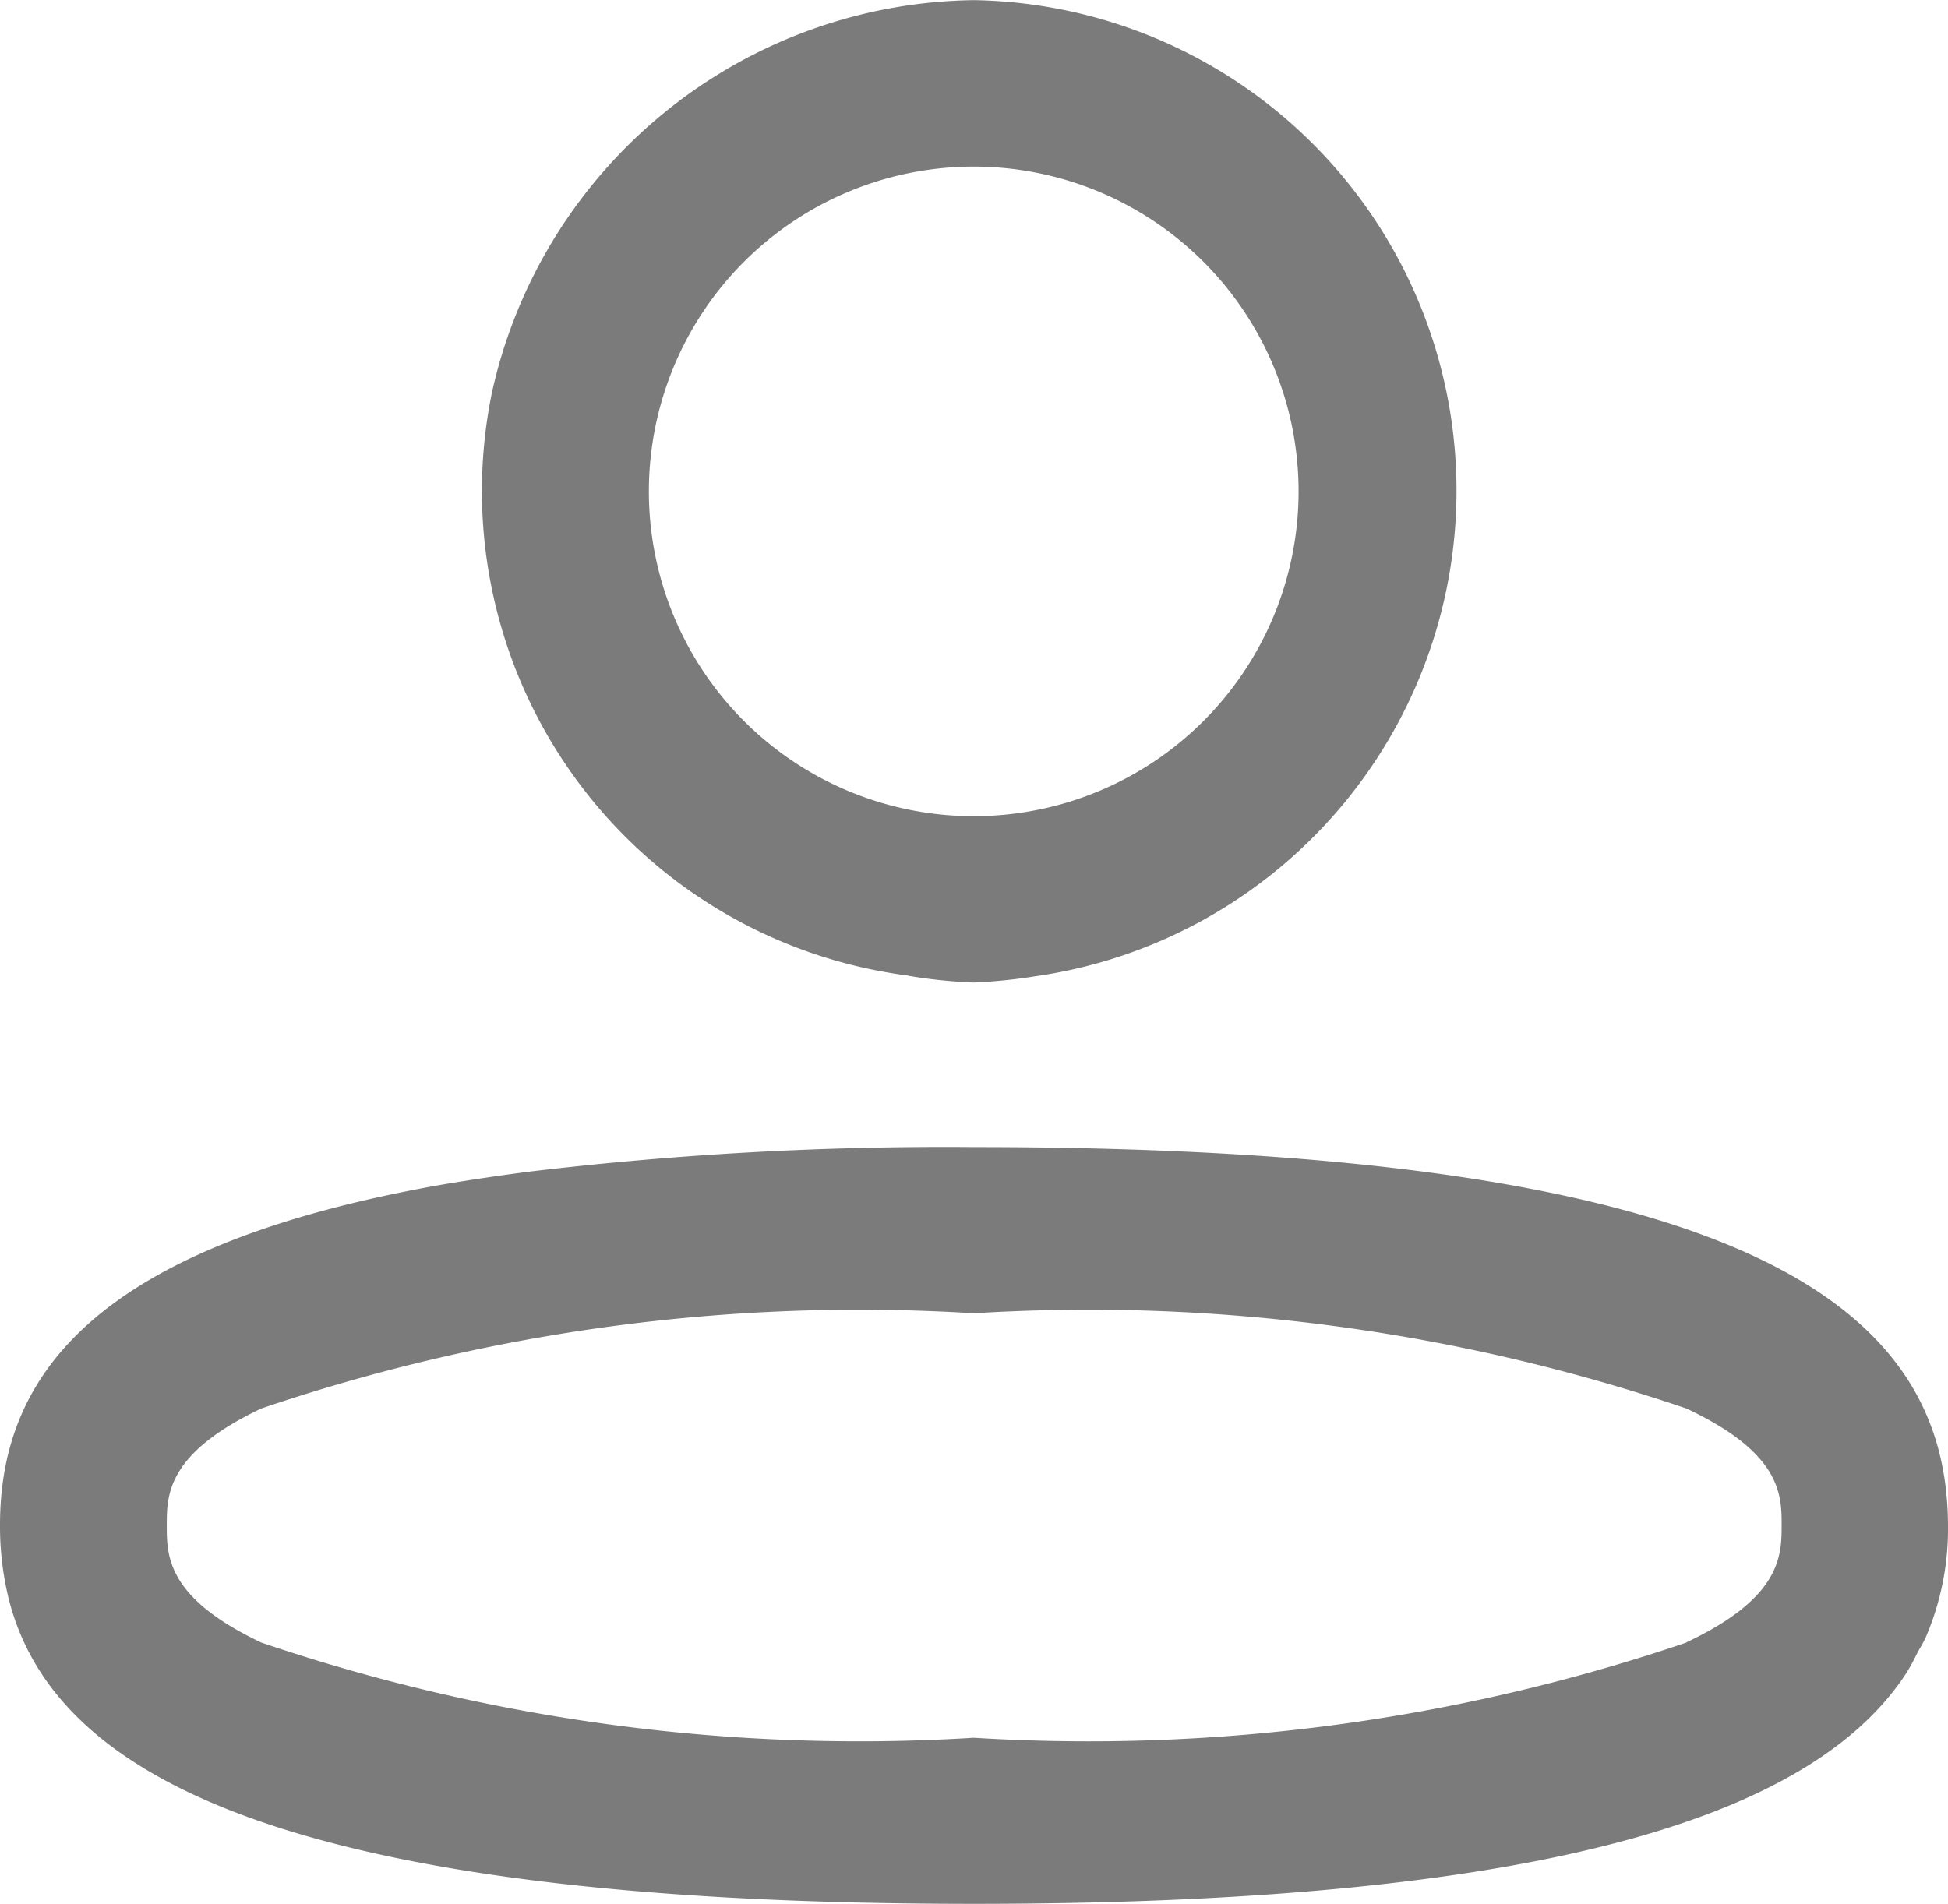
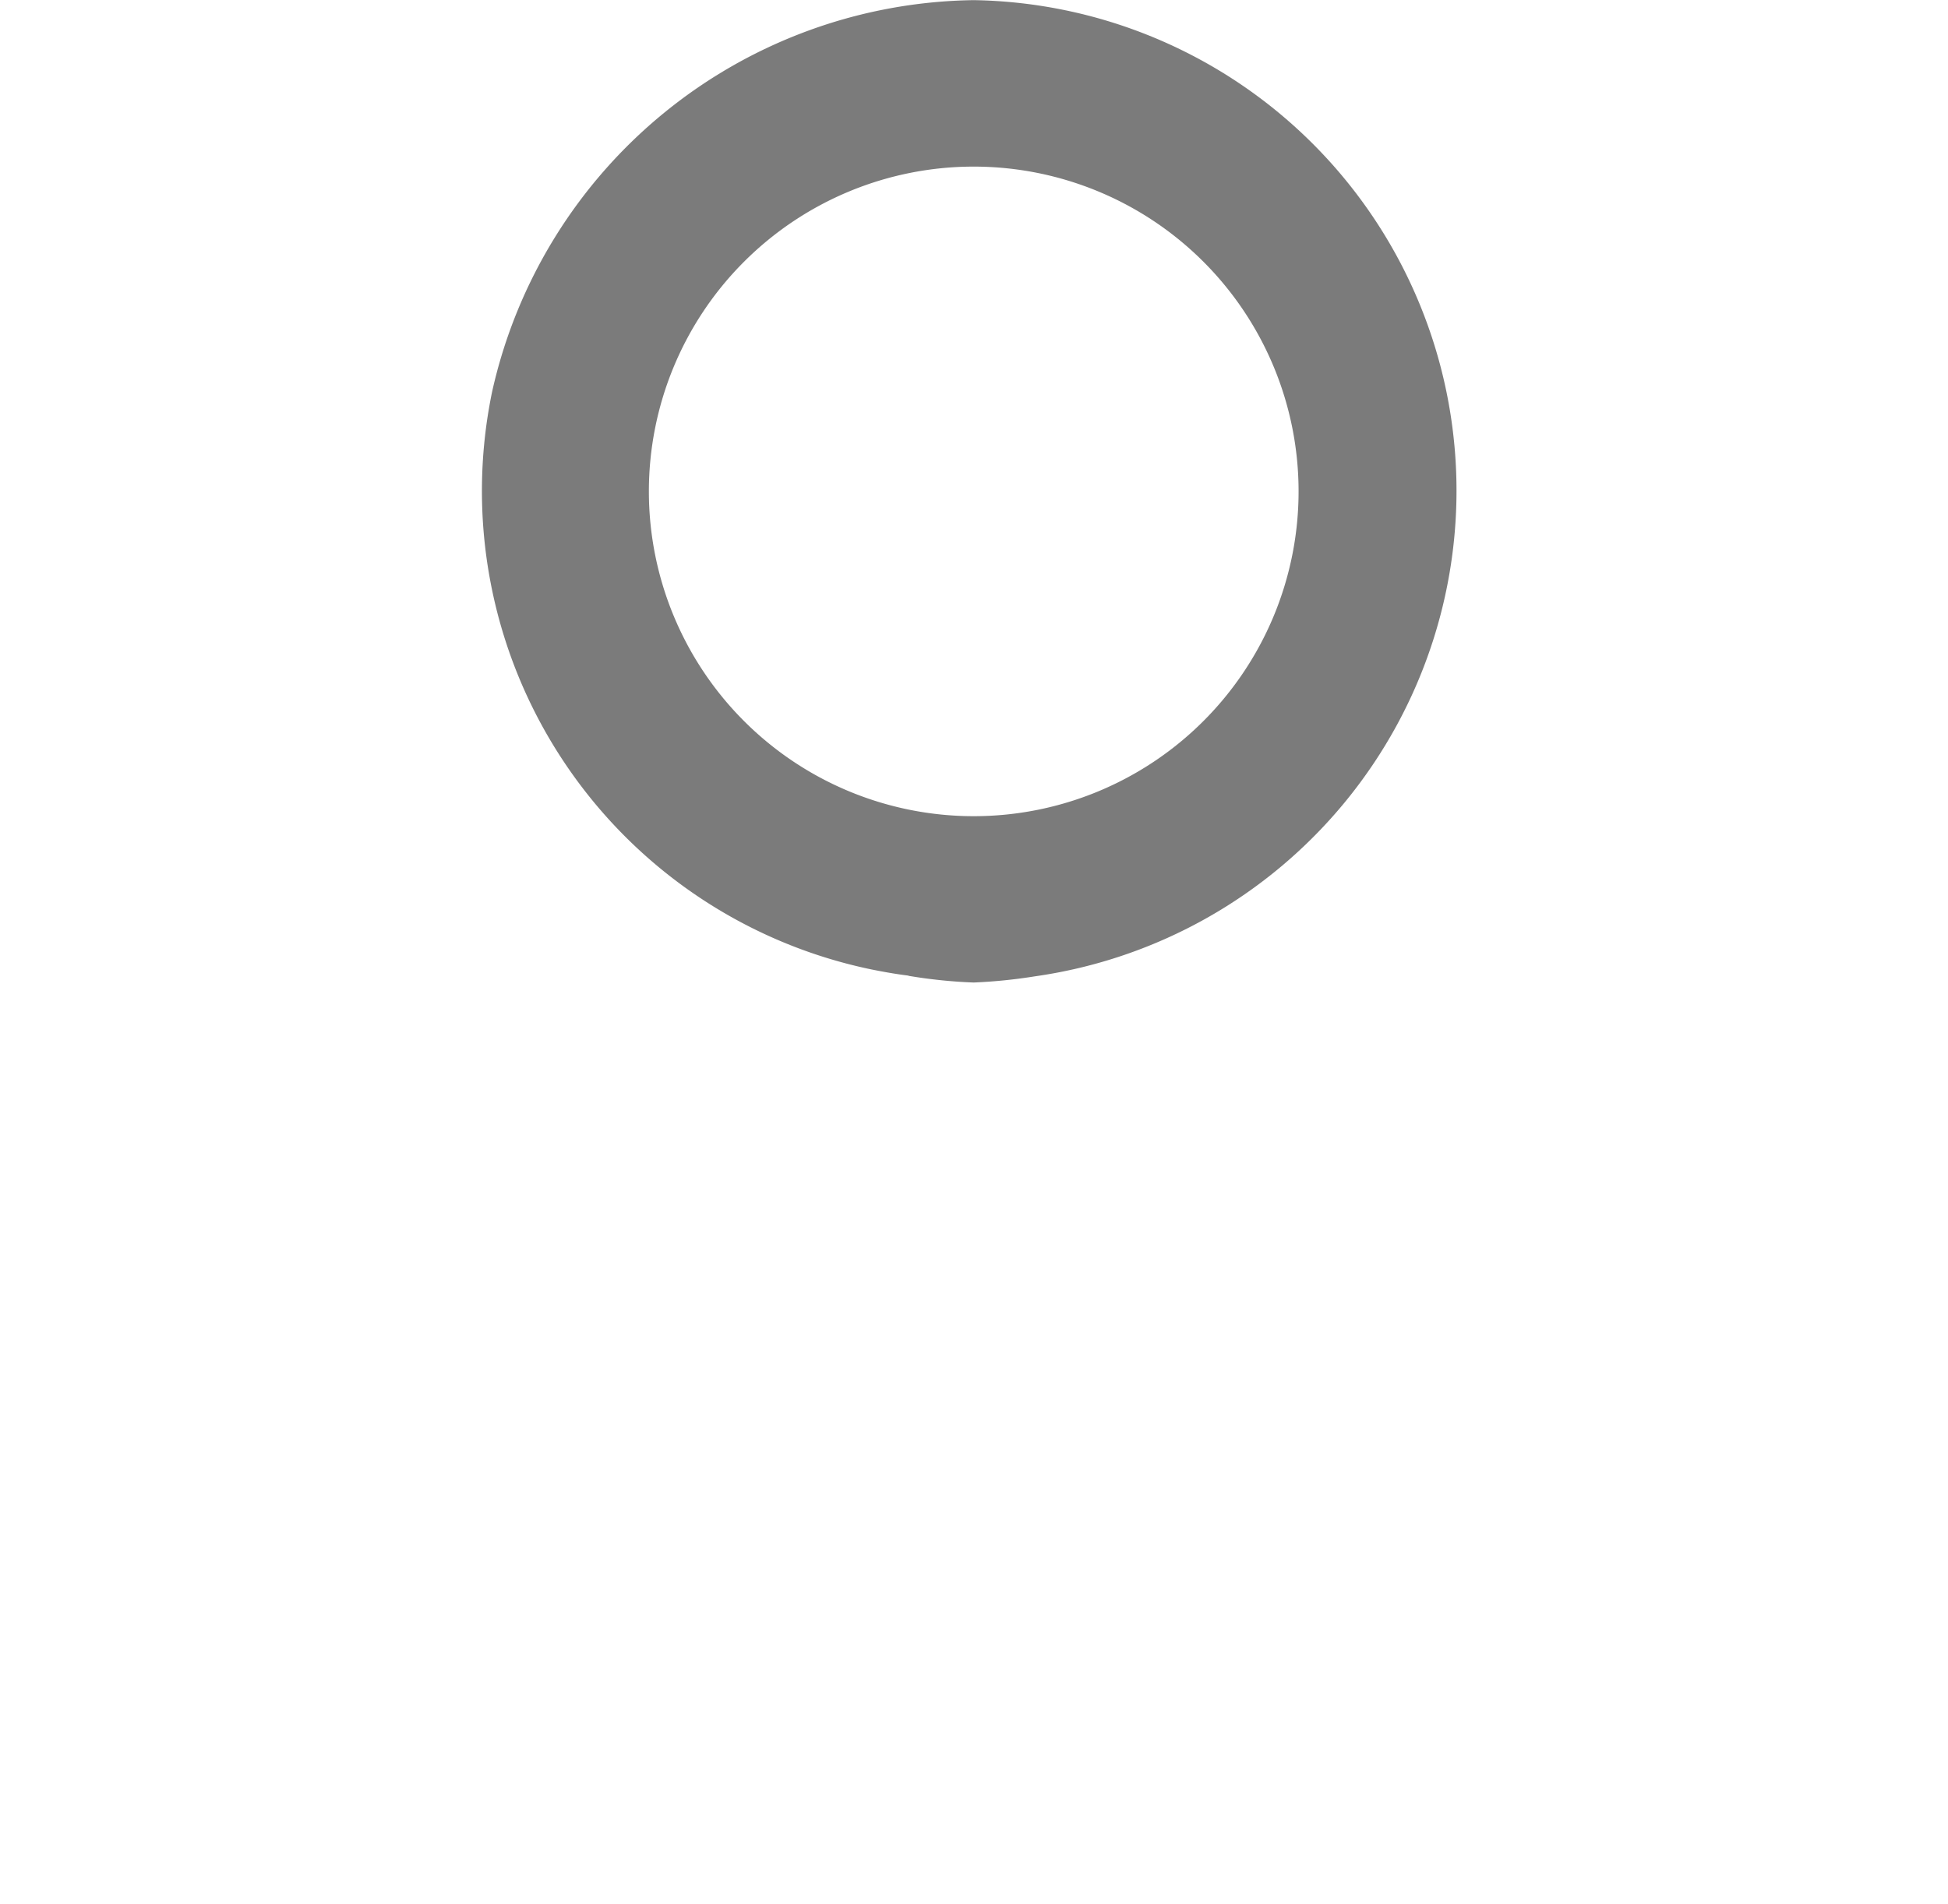
<svg xmlns="http://www.w3.org/2000/svg" width="14.32" height="14" viewBox="0 0 14.32 14">
  <g id="Group_13638" data-name="Group 13638" transform="translate(-145.872 -325.143)">
-     <path id="Path_21947" data-name="Path 21947" d="M153.312,332.318a3.716,3.716,0,0,0,.478.049,3.865,3.865,0,0,0,.447-.045,3.607,3.607,0,0,0-.447-7.178,3.678,3.678,0,0,0-3.541,2.882,3.593,3.593,0,0,0,2.79,4.245c.09.018.179.034.269.045Zm.478-5.95a2.388,2.388,0,1,1-2.388,2.388h0A2.388,2.388,0,0,1,153.789,326.368Z" transform="translate(-0.76)" fill="#7b7b7b" />
-     <path id="Path_21948" data-name="Path 21948" d="M153.031,335.386a25.752,25.752,0,0,0-3.255.179q-.356.046-.672.1c-2.534.45-3.232,1.4-3.232,2.5a2.227,2.227,0,0,0,.069.562c.335,1.268,1.994,2.223,7.089,2.223,4.364,0,6.21-.7,6.858-1.7a1.565,1.565,0,0,0,.077-.142c.02-.038.044-.075.062-.114a2.024,2.024,0,0,0,.165-.823C160.188,336.631,158.853,335.386,153.031,335.386Zm5.238,3.643a13.655,13.655,0,0,1-5.238.7,13.663,13.663,0,0,1-5.238-.7c-.695-.329-.695-.637-.695-.861s0-.53.695-.86a13.66,13.66,0,0,1,5.238-.7,13.655,13.655,0,0,1,5.238.7c.7.329.7.636.7.86S158.964,338.7,158.268,339.028Z" transform="translate(0 -1.809)" fill="#7b7b7b" />
+     <path id="Path_21947" data-name="Path 21947" d="M153.312,332.318a3.716,3.716,0,0,0,.478.049,3.865,3.865,0,0,0,.447-.045,3.607,3.607,0,0,0-.447-7.178,3.678,3.678,0,0,0-3.541,2.882,3.593,3.593,0,0,0,2.79,4.245c.09.018.179.034.269.045Zm.478-5.95a2.388,2.388,0,1,1-2.388,2.388h0A2.388,2.388,0,0,1,153.789,326.368" transform="translate(-0.76)" fill="#7b7b7b" />
  </g>
</svg>